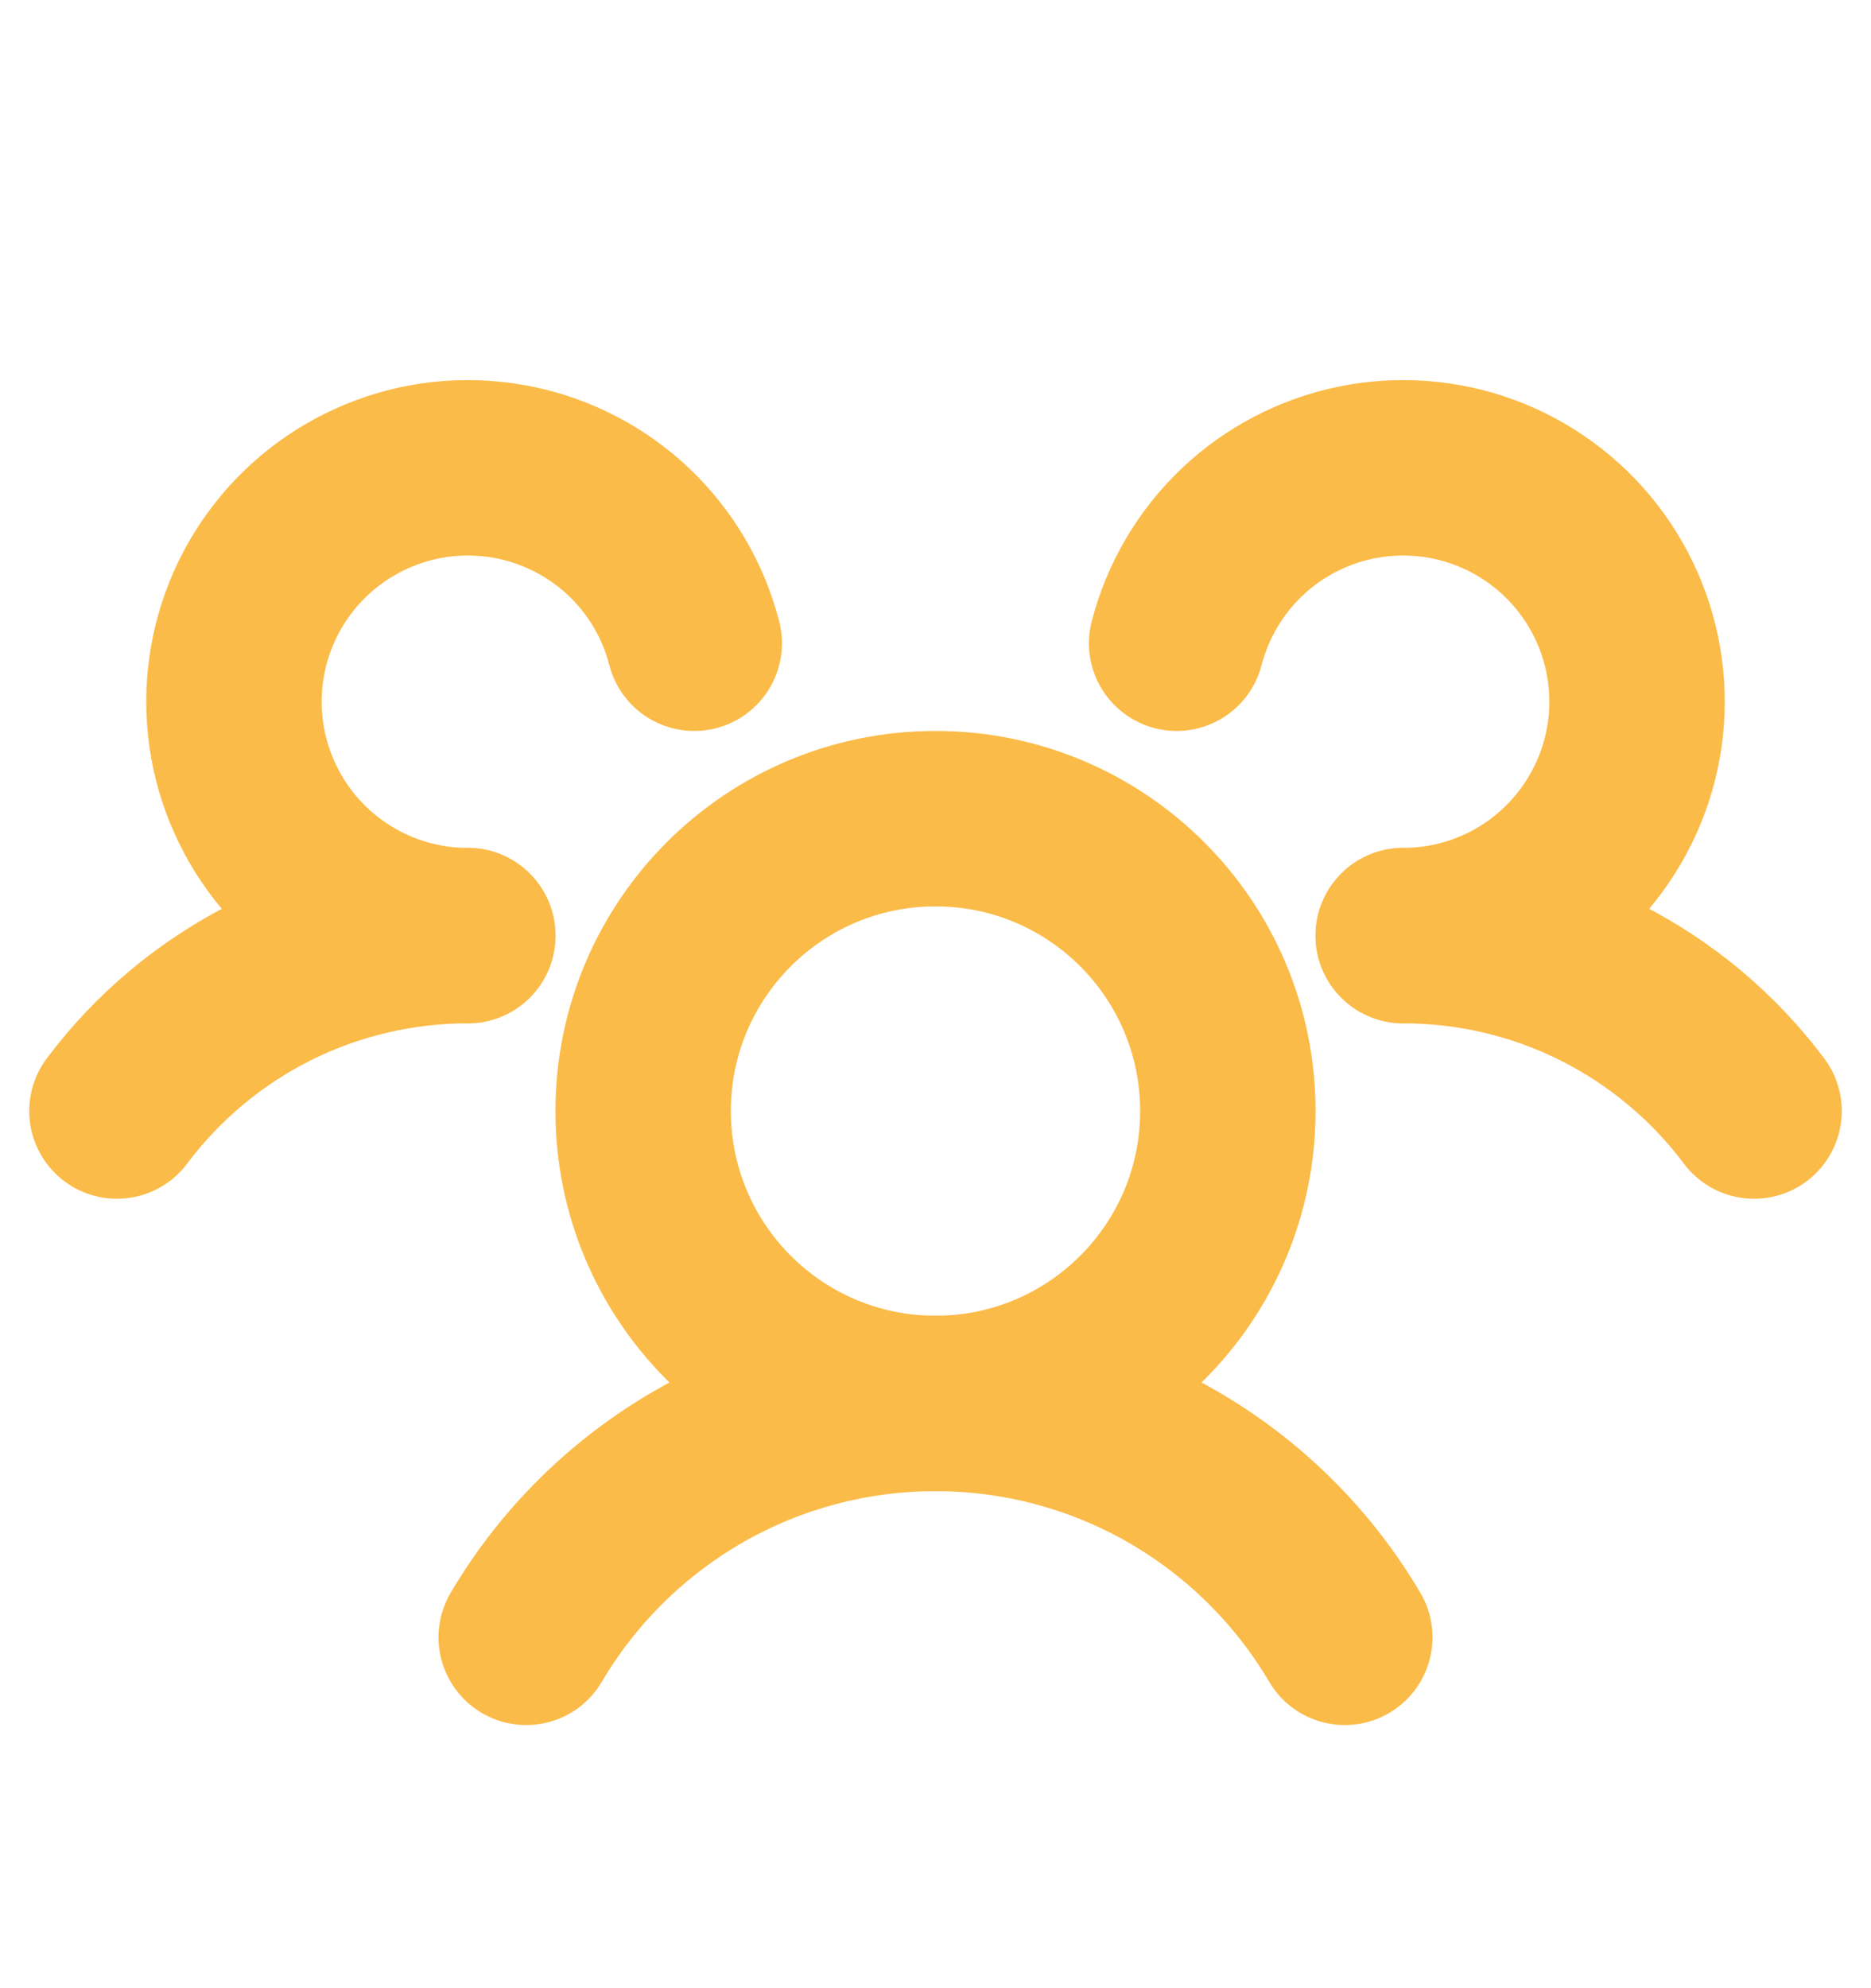
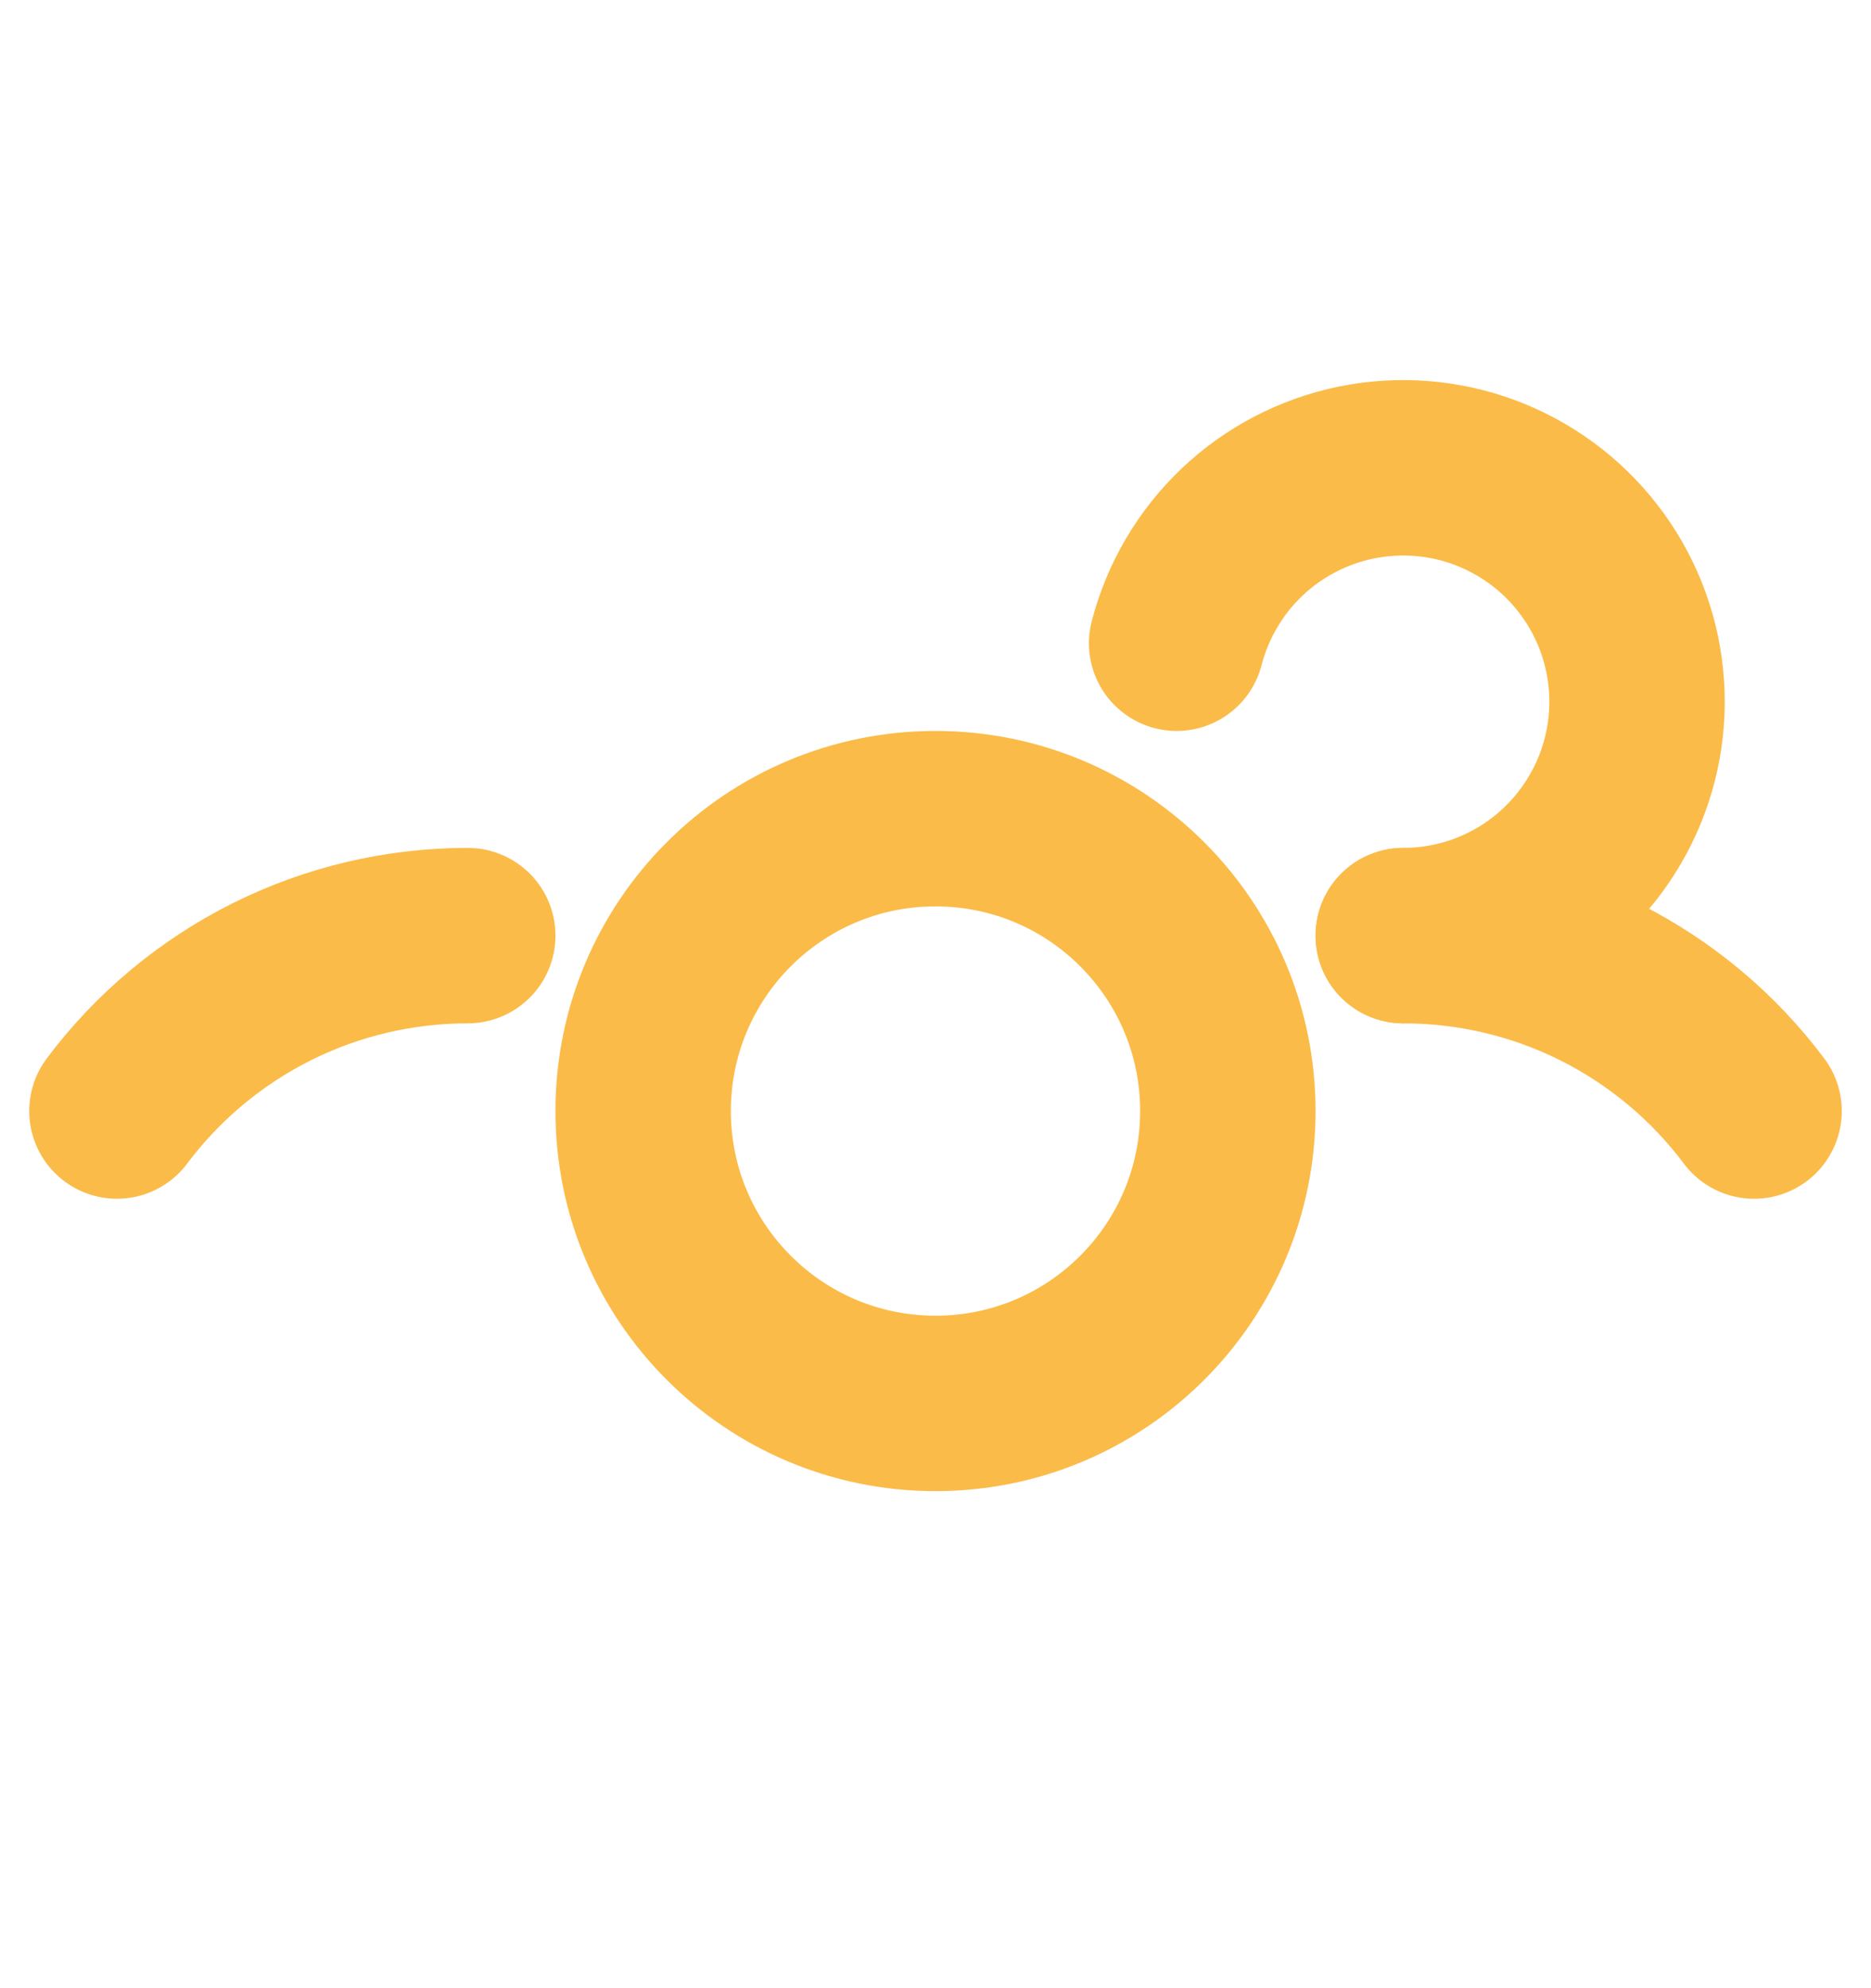
<svg xmlns="http://www.w3.org/2000/svg" width="16" height="17" viewBox="0 0 16 17" fill="none">
  <g clip-path="url(#clip0_189_3235)">
    <path d="M12 8C12.582 8 13.157 8.135 13.677 8.395C14.198 8.656 14.651 9.034 15 9.5" stroke="#FBBB48" stroke-width="1.5" stroke-linecap="round" stroke-linejoin="round" />
    <path d="M1 9.5C1.349 9.034 1.802 8.656 2.323 8.395C2.843 8.135 3.418 8 4 8" stroke="#FBBB48" stroke-width="1.5" stroke-linecap="round" stroke-linejoin="round" />
    <path d="M8 12C9.381 12 10.5 10.881 10.5 9.5C10.5 8.119 9.381 7 8 7C6.619 7 5.5 8.119 5.5 9.5C5.5 10.881 6.619 12 8 12Z" stroke="#FBBB48" stroke-width="1.5" stroke-linecap="round" stroke-linejoin="round" />
-     <path d="M4.5 14C4.859 13.391 5.371 12.886 5.984 12.535C6.598 12.184 7.293 12 8 12C8.707 12 9.402 12.184 10.016 12.535C10.629 12.886 11.141 13.391 11.5 14" stroke="#FBBB48" stroke-width="1.5" stroke-linecap="round" stroke-linejoin="round" />
    <path d="M10.062 5.5C10.156 5.138 10.349 4.809 10.62 4.551C10.891 4.293 11.229 4.117 11.595 4.041C11.961 3.966 12.342 3.994 12.693 4.124C13.043 4.254 13.351 4.479 13.58 4.775C13.809 5.07 13.951 5.424 13.989 5.797C14.027 6.169 13.96 6.544 13.795 6.88C13.63 7.216 13.375 7.499 13.058 7.697C12.741 7.895 12.374 8 12 8" stroke="#FBBB48" stroke-width="1.5" stroke-linecap="round" stroke-linejoin="round" />
-     <path d="M4 8C3.626 8 3.259 7.895 2.942 7.697C2.625 7.499 2.369 7.216 2.205 6.88C2.04 6.544 1.973 6.169 2.011 5.797C2.049 5.424 2.191 5.07 2.42 4.775C2.649 4.479 2.957 4.254 3.308 4.124C3.658 3.994 4.038 3.966 4.405 4.041C4.771 4.117 5.109 4.293 5.38 4.551C5.651 4.809 5.844 5.138 5.937 5.5" stroke="#FBBB48" stroke-width="1.5" stroke-linecap="round" stroke-linejoin="round" />
  </g>
  <defs>
    <clipPath id="clip0_189_3235">
      <rect width="16" height="16" fill="white" transform="translate(0 0.5)" />
    </clipPath>
  </defs>
</svg>